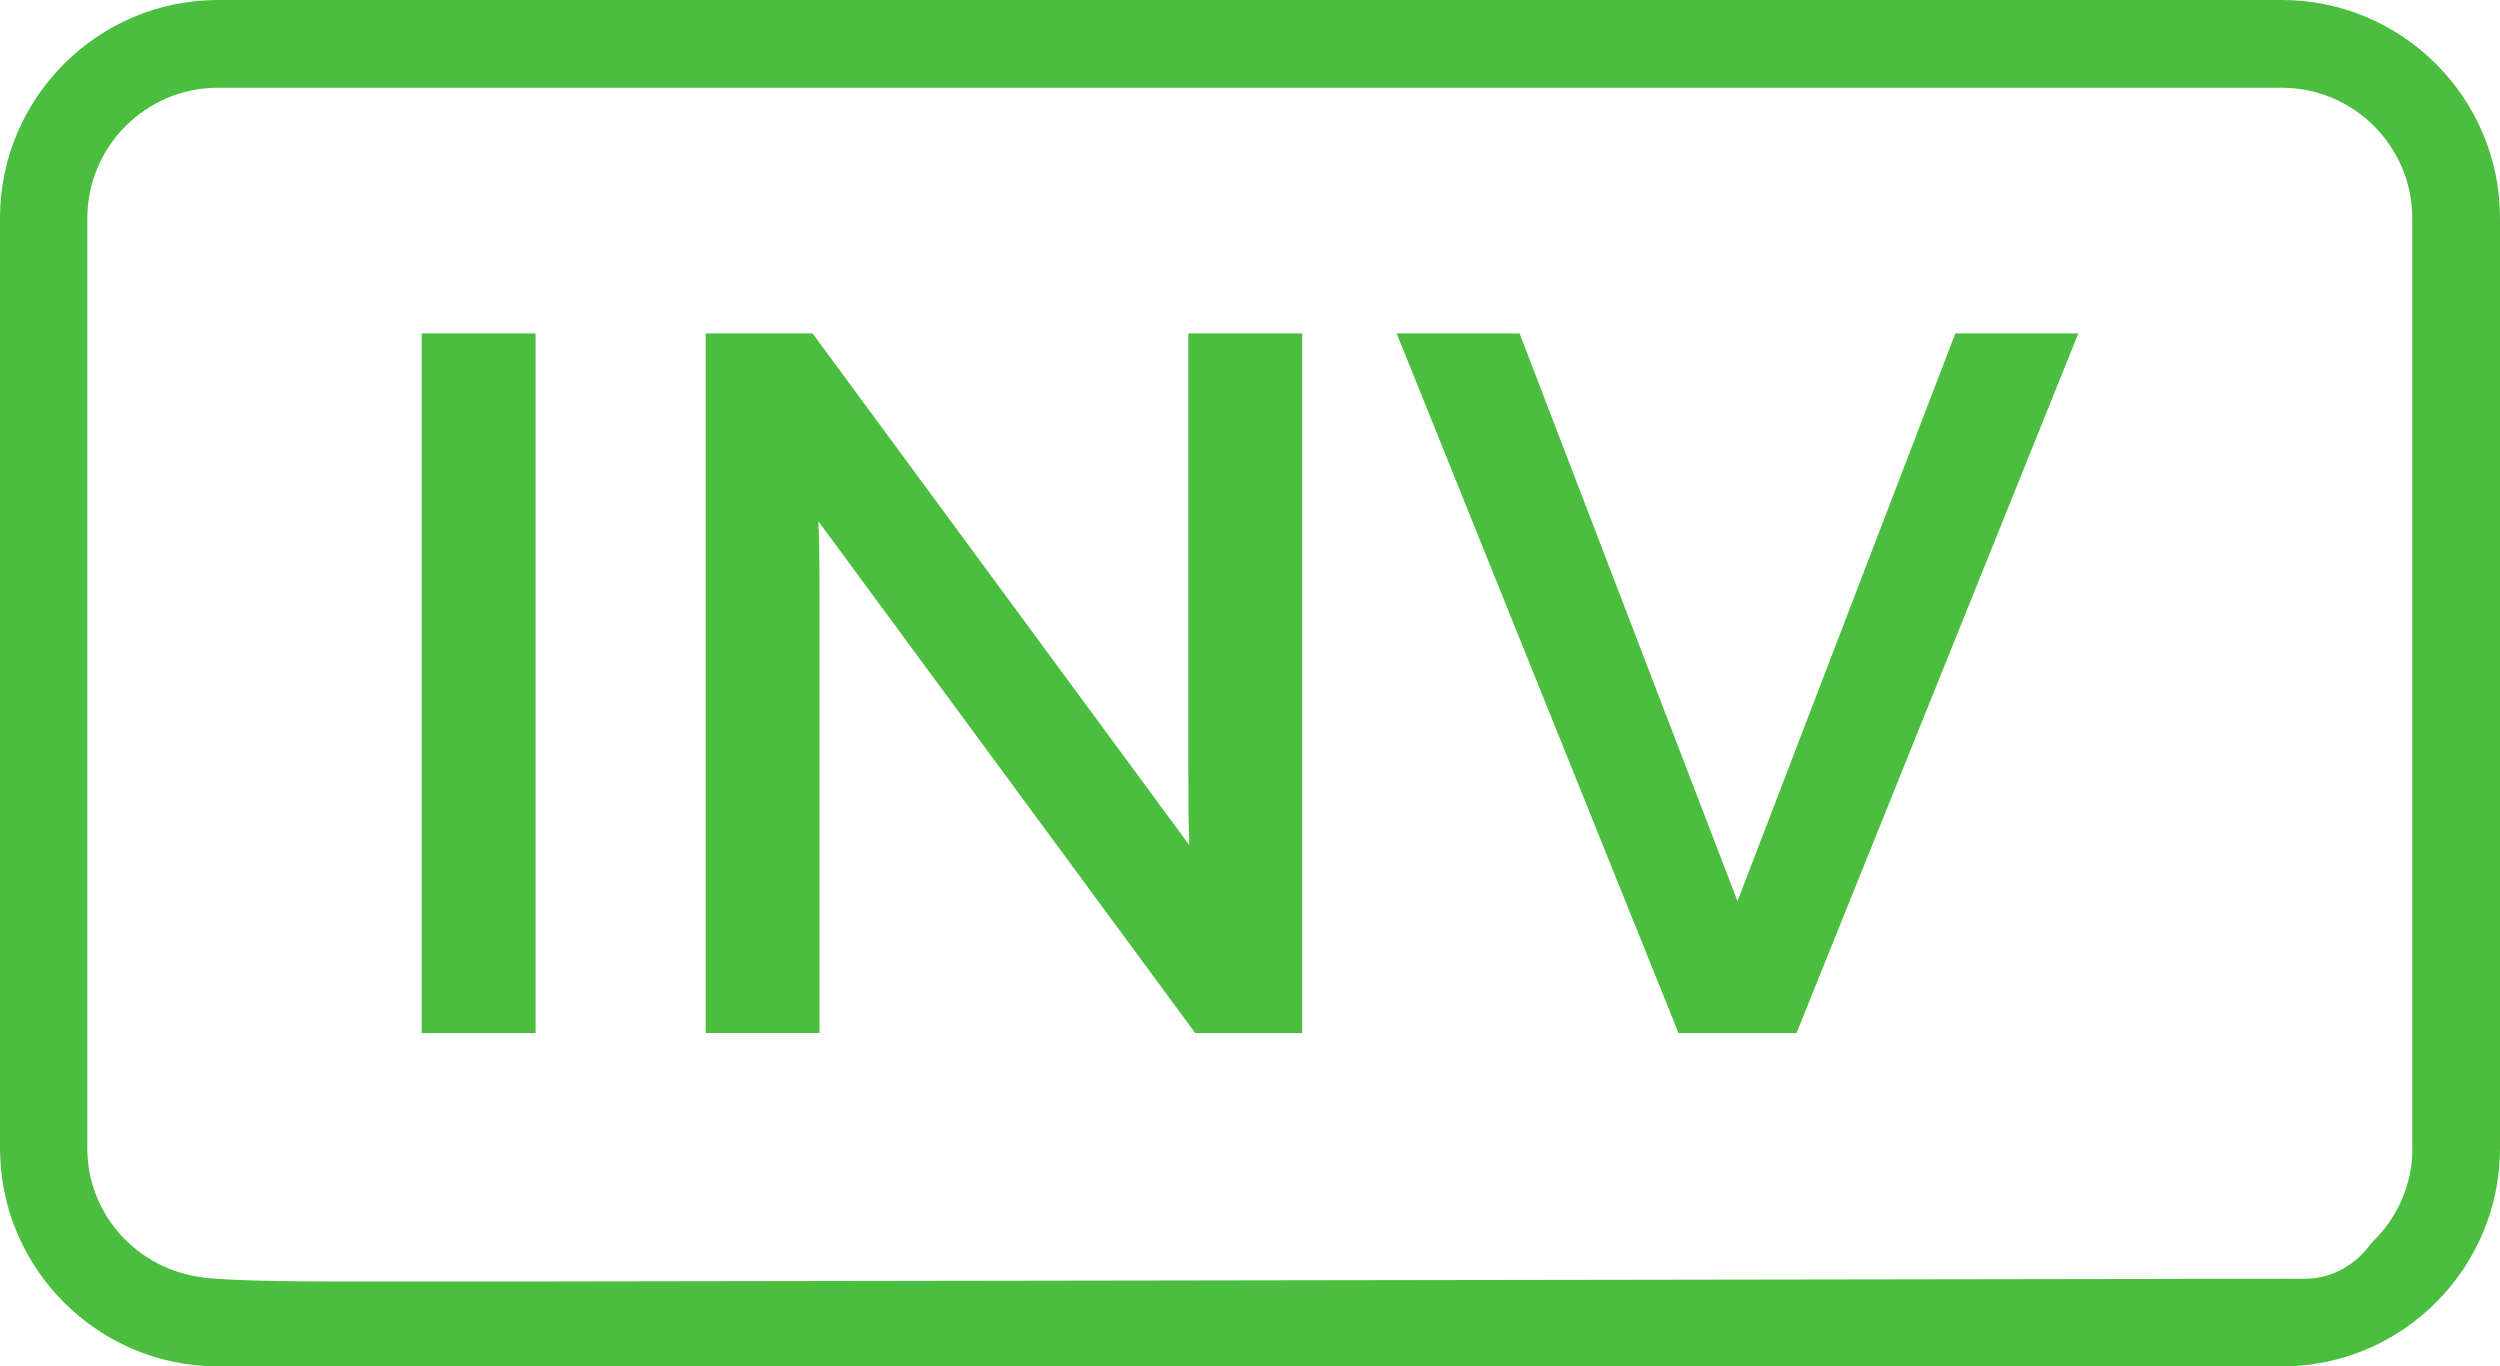
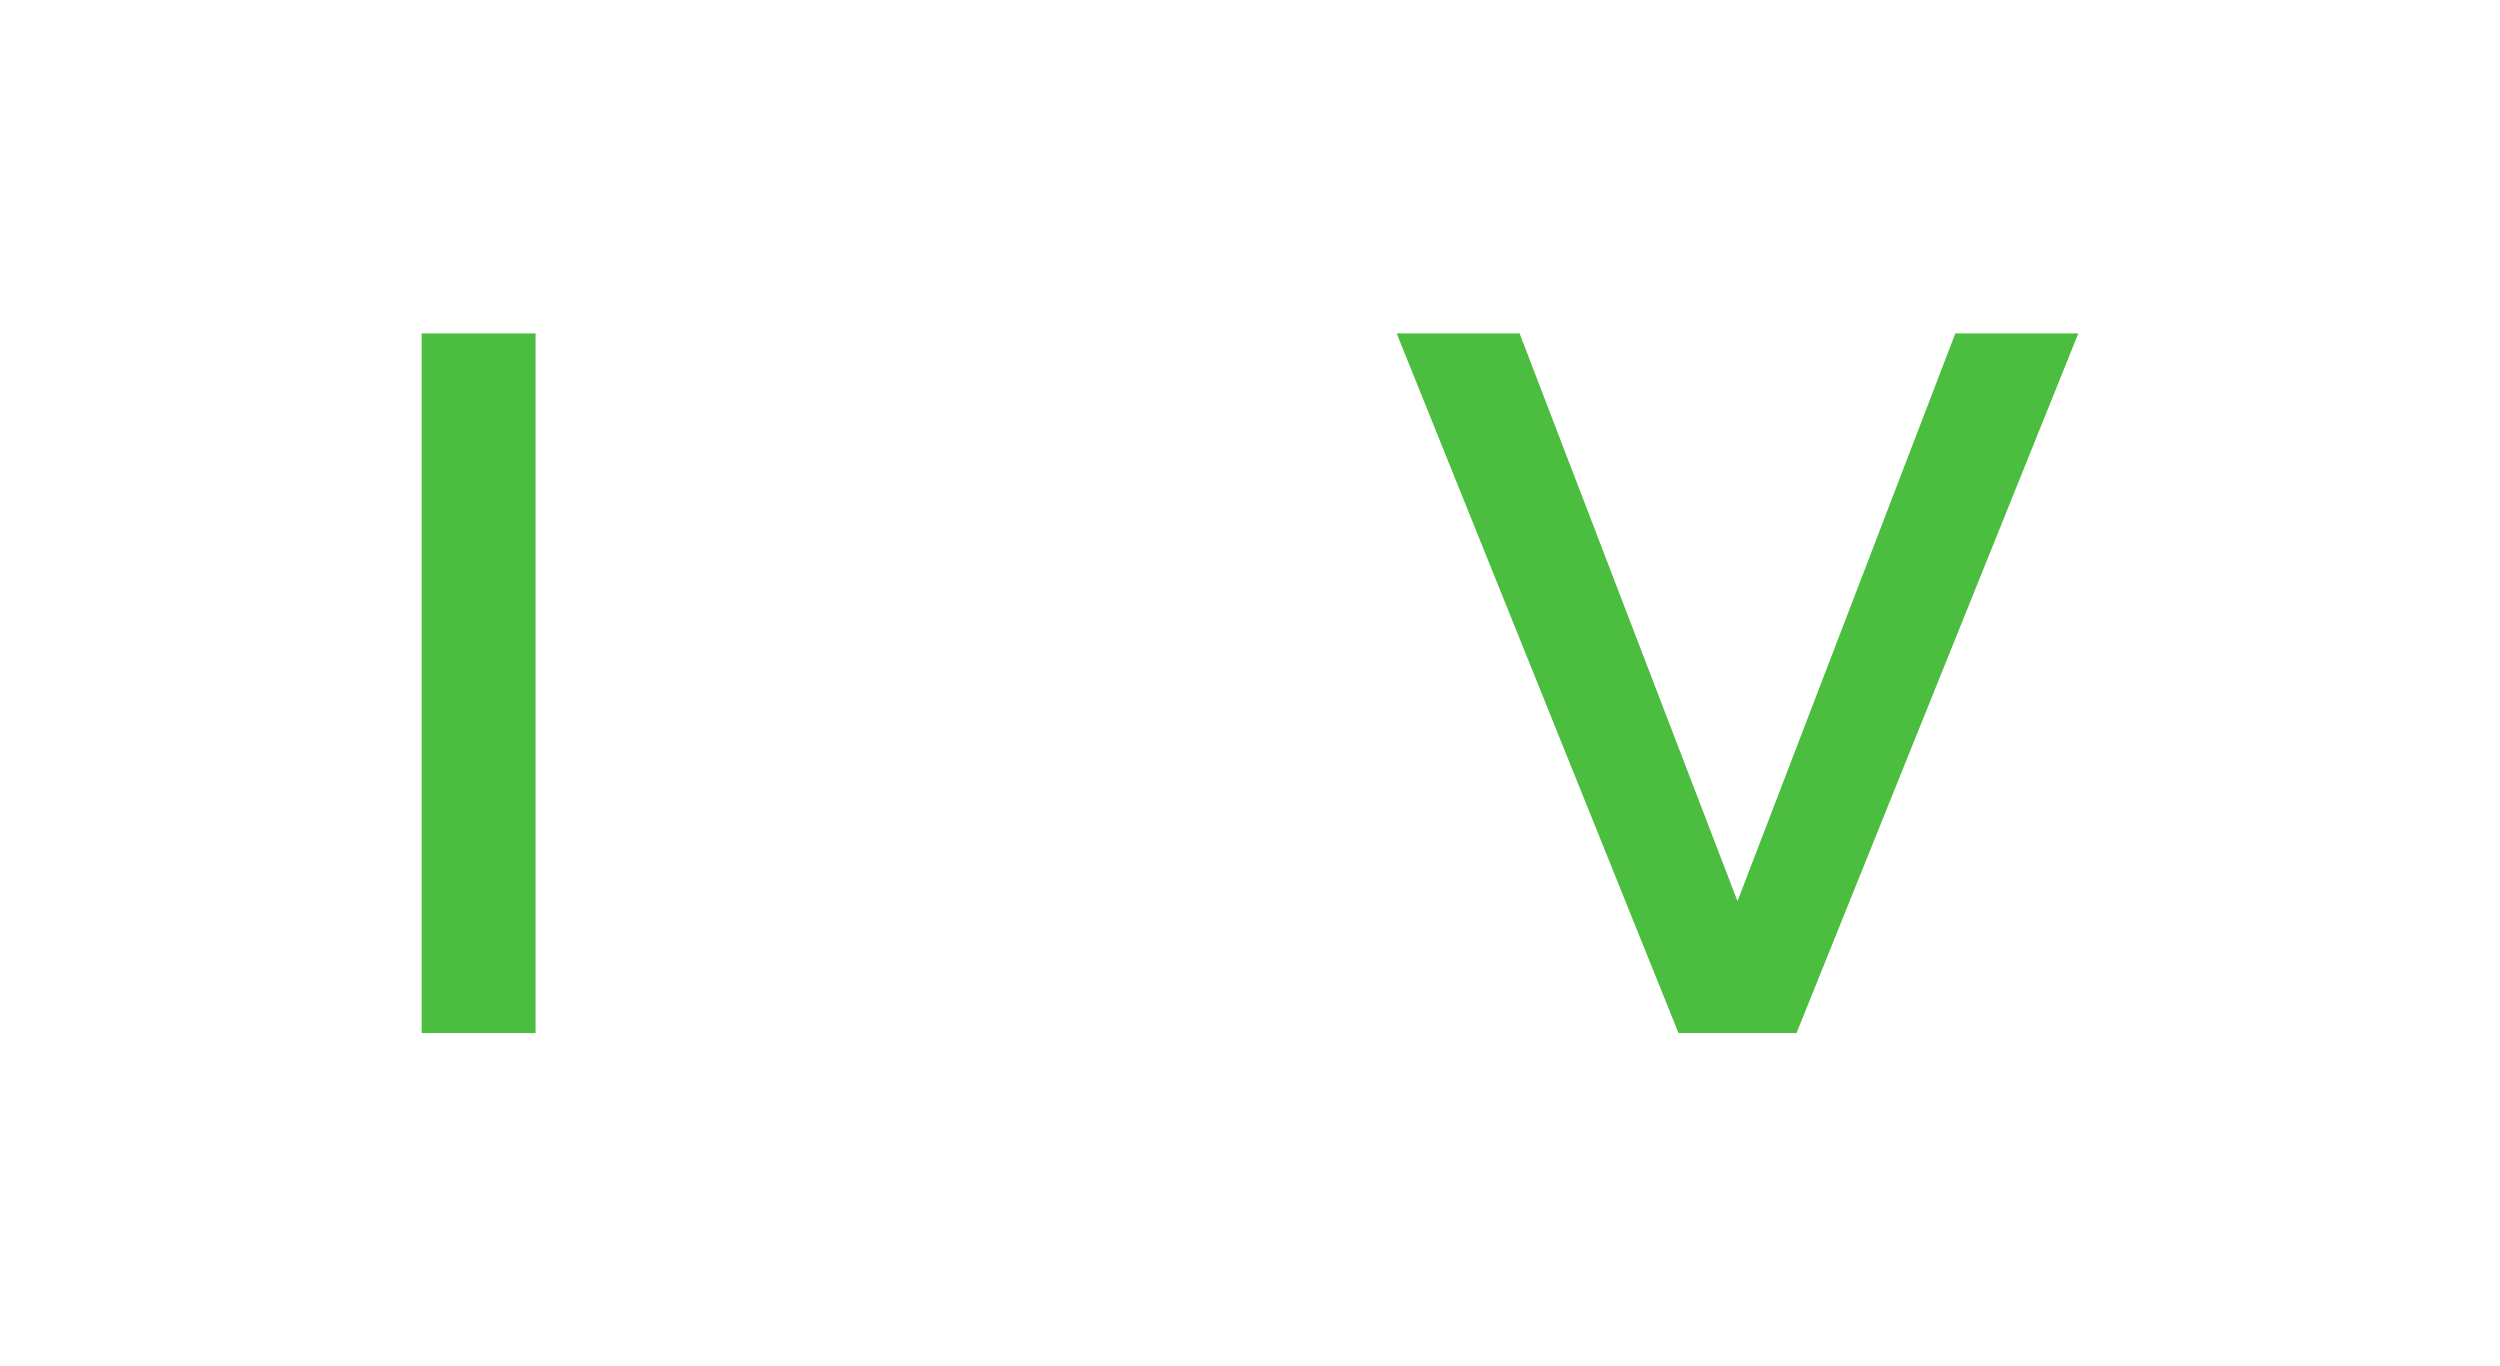
<svg xmlns="http://www.w3.org/2000/svg" version="1.1" id="Слой_1" x="0px" y="0px" width="30px" height="16.397px" viewBox="0 0 30 16.397" enable-background="new 0 0 30 16.397" xml:space="preserve">
-   <polygon fill="#4BBE3F" points="6.721,15.377 6.721,15.376 6.391,15.377 " />
-   <path fill="#4BBE3F" d="M27.382,0H2.618C1.174,0,0,1.174,0,2.618v11.16c0,1.444,1.174,2.619,2.618,2.619h24.764  c1.443,0,2.618-1.175,2.618-2.619V2.618C30,1.174,28.825,0,27.382,0z M28.949,13.779c0,0.445-0.188,0.847-0.488,1.132  c-0.182,0.256-0.465,0.434-0.803,0.434H27.4c-0.007,0-0.013,0.002-0.02,0.002l-0.006-0.002h-1.187v0.002L6.72,15.377v0.001H6.389  H3.926c-0.007,0-0.011-0.001-0.019-0.001c-0.902-0.001-1.302-0.026-1.484-0.048v-0.002c-0.772-0.098-1.375-0.749-1.375-1.547V2.619  c0-0.864,0.704-1.566,1.567-1.566H27.38c0.864,0,1.567,0.702,1.567,1.566v11.16H28.949z" />
  <g>
-     <path fill="#4BBE3F" d="M6.427,4.001v8.396H5.06V4.001H6.427z" />
-     <path fill="#4BBE3F" d="M8.468,12.396V4.001h1.283l4.521,6.141C14.26,9.854,14.26,9.53,14.26,9.218V4.001h1.367v8.396h-1.284   L9.821,6.256c0.013,0.288,0.013,0.611,0.013,0.911v5.229L8.468,12.396L8.468,12.396z" />
+     <path fill="#4BBE3F" d="M6.427,4.001v8.396H5.06V4.001z" />
    <path fill="#4BBE3F" d="M20.142,12.396L16.76,4.001h1.475l2.615,6.813l2.614-6.813h1.476l-3.382,8.396H20.142z" />
  </g>
</svg>